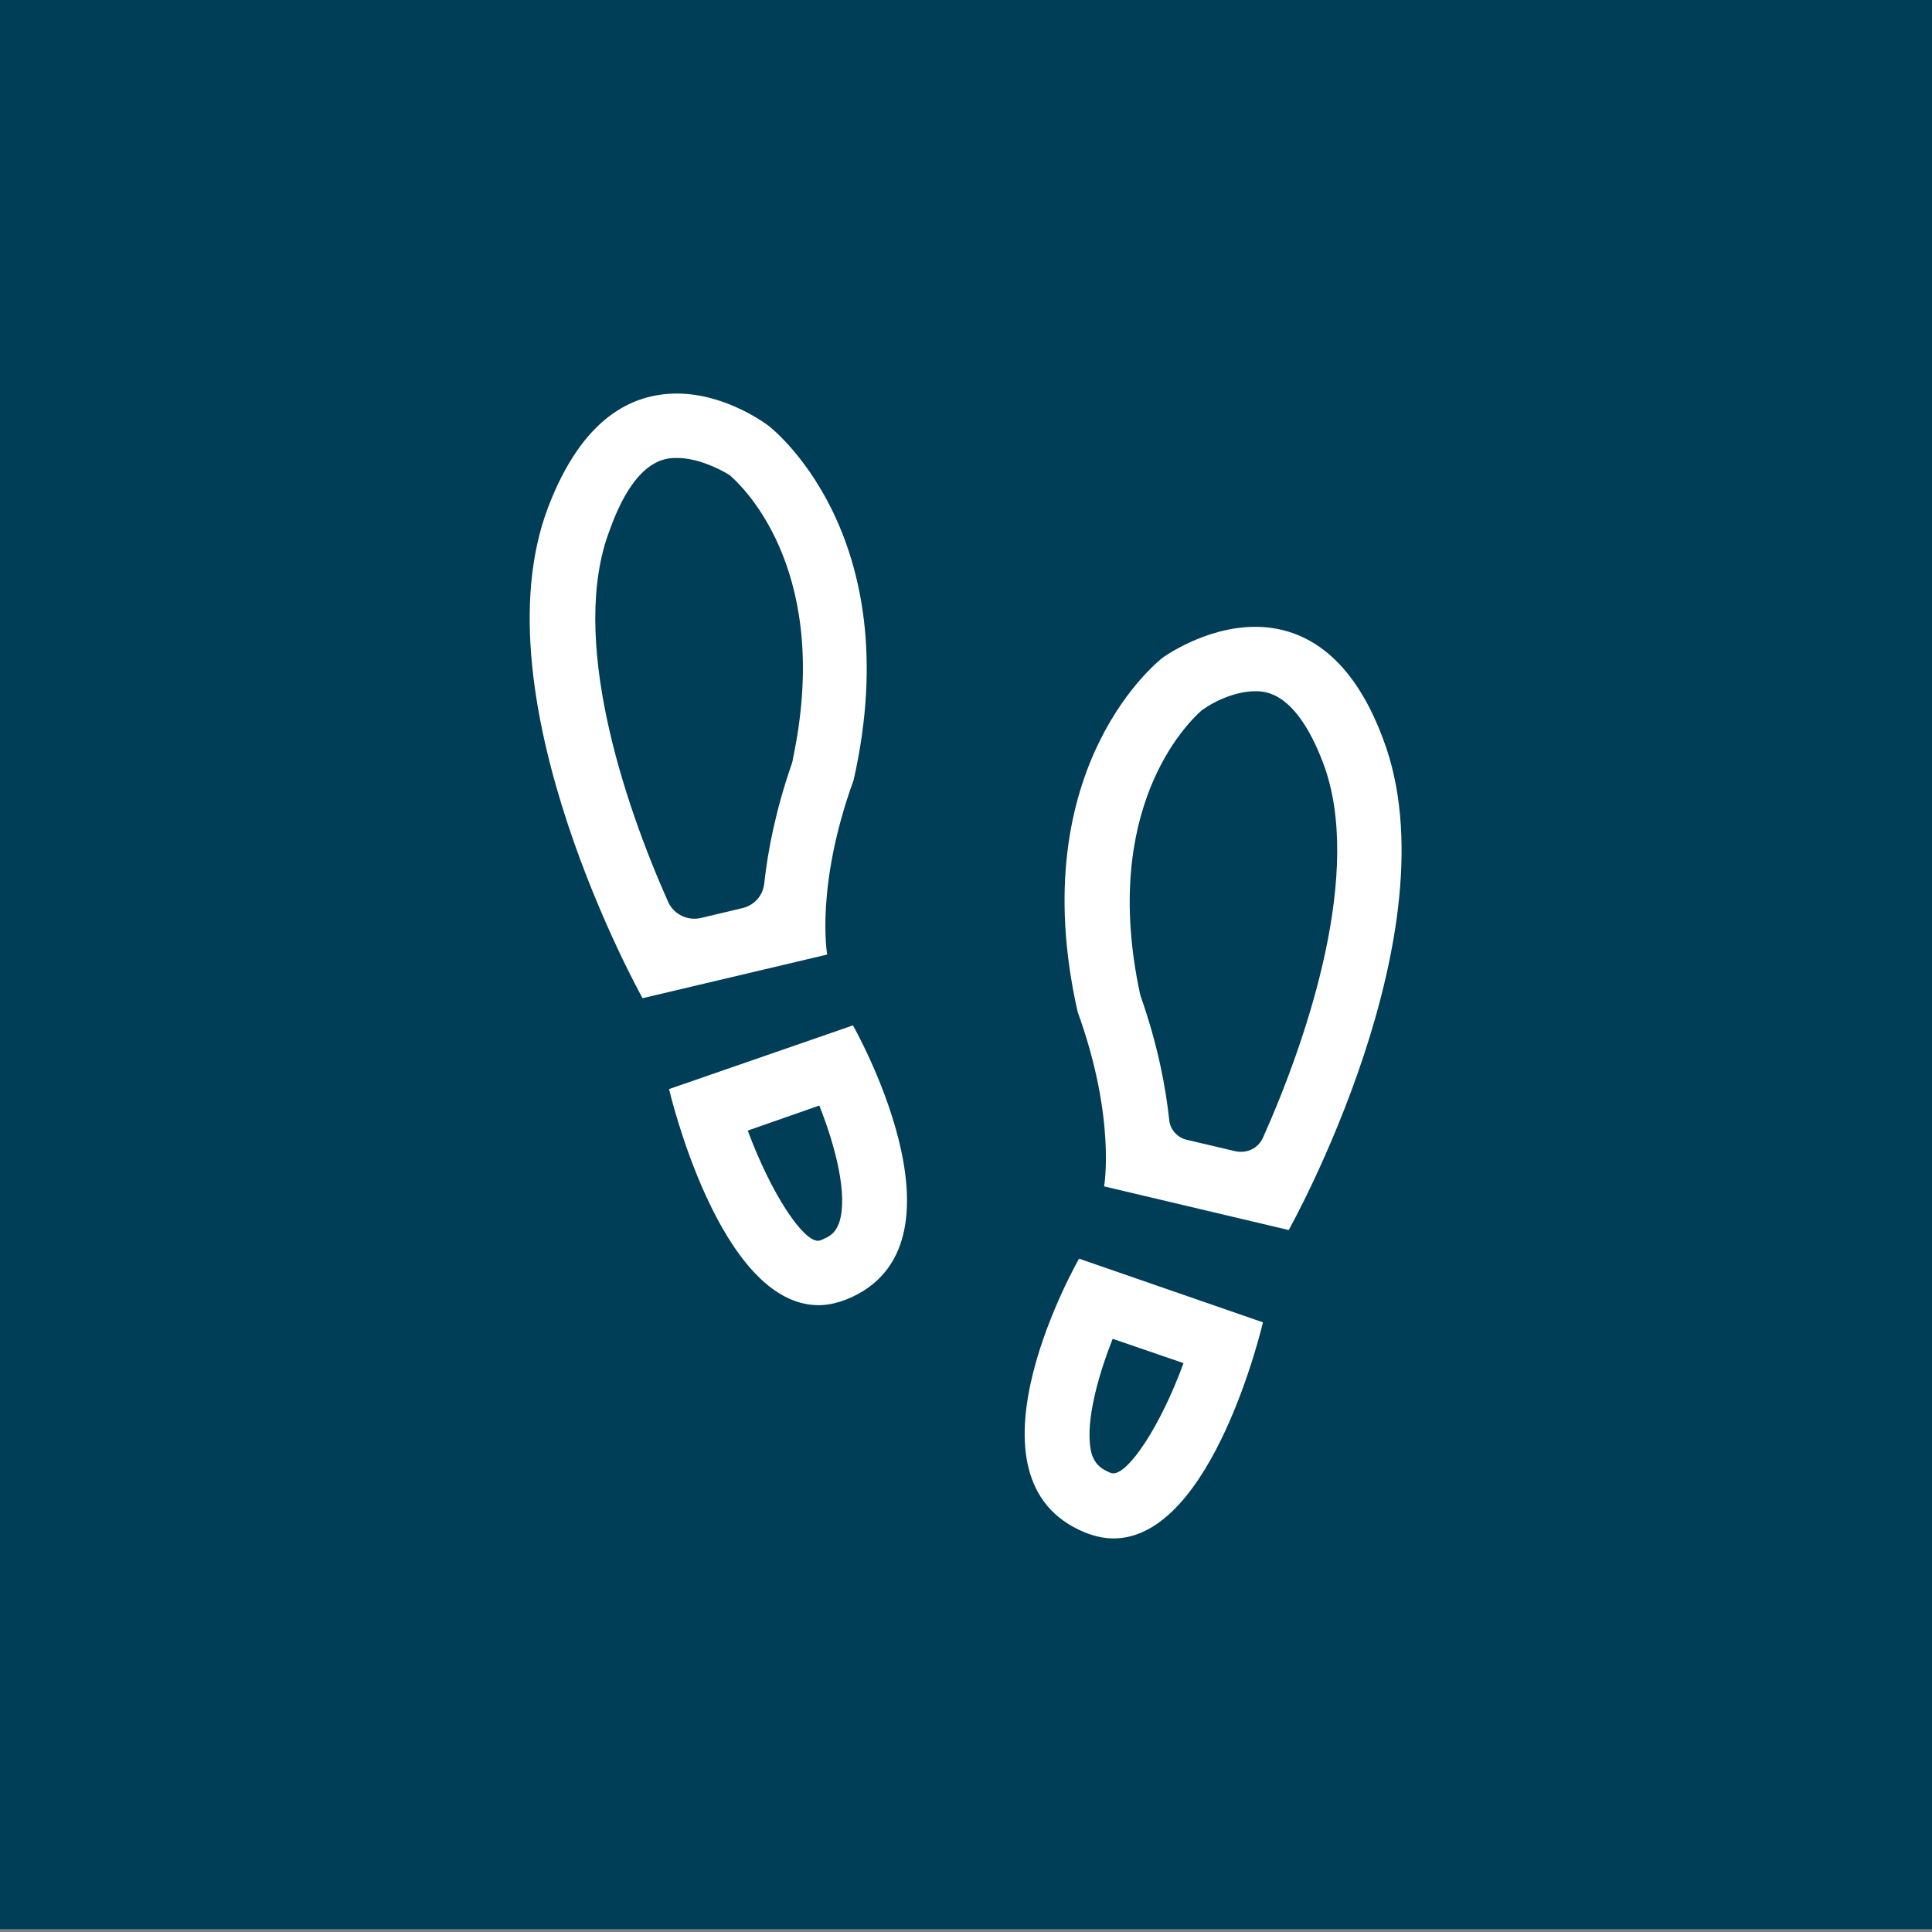
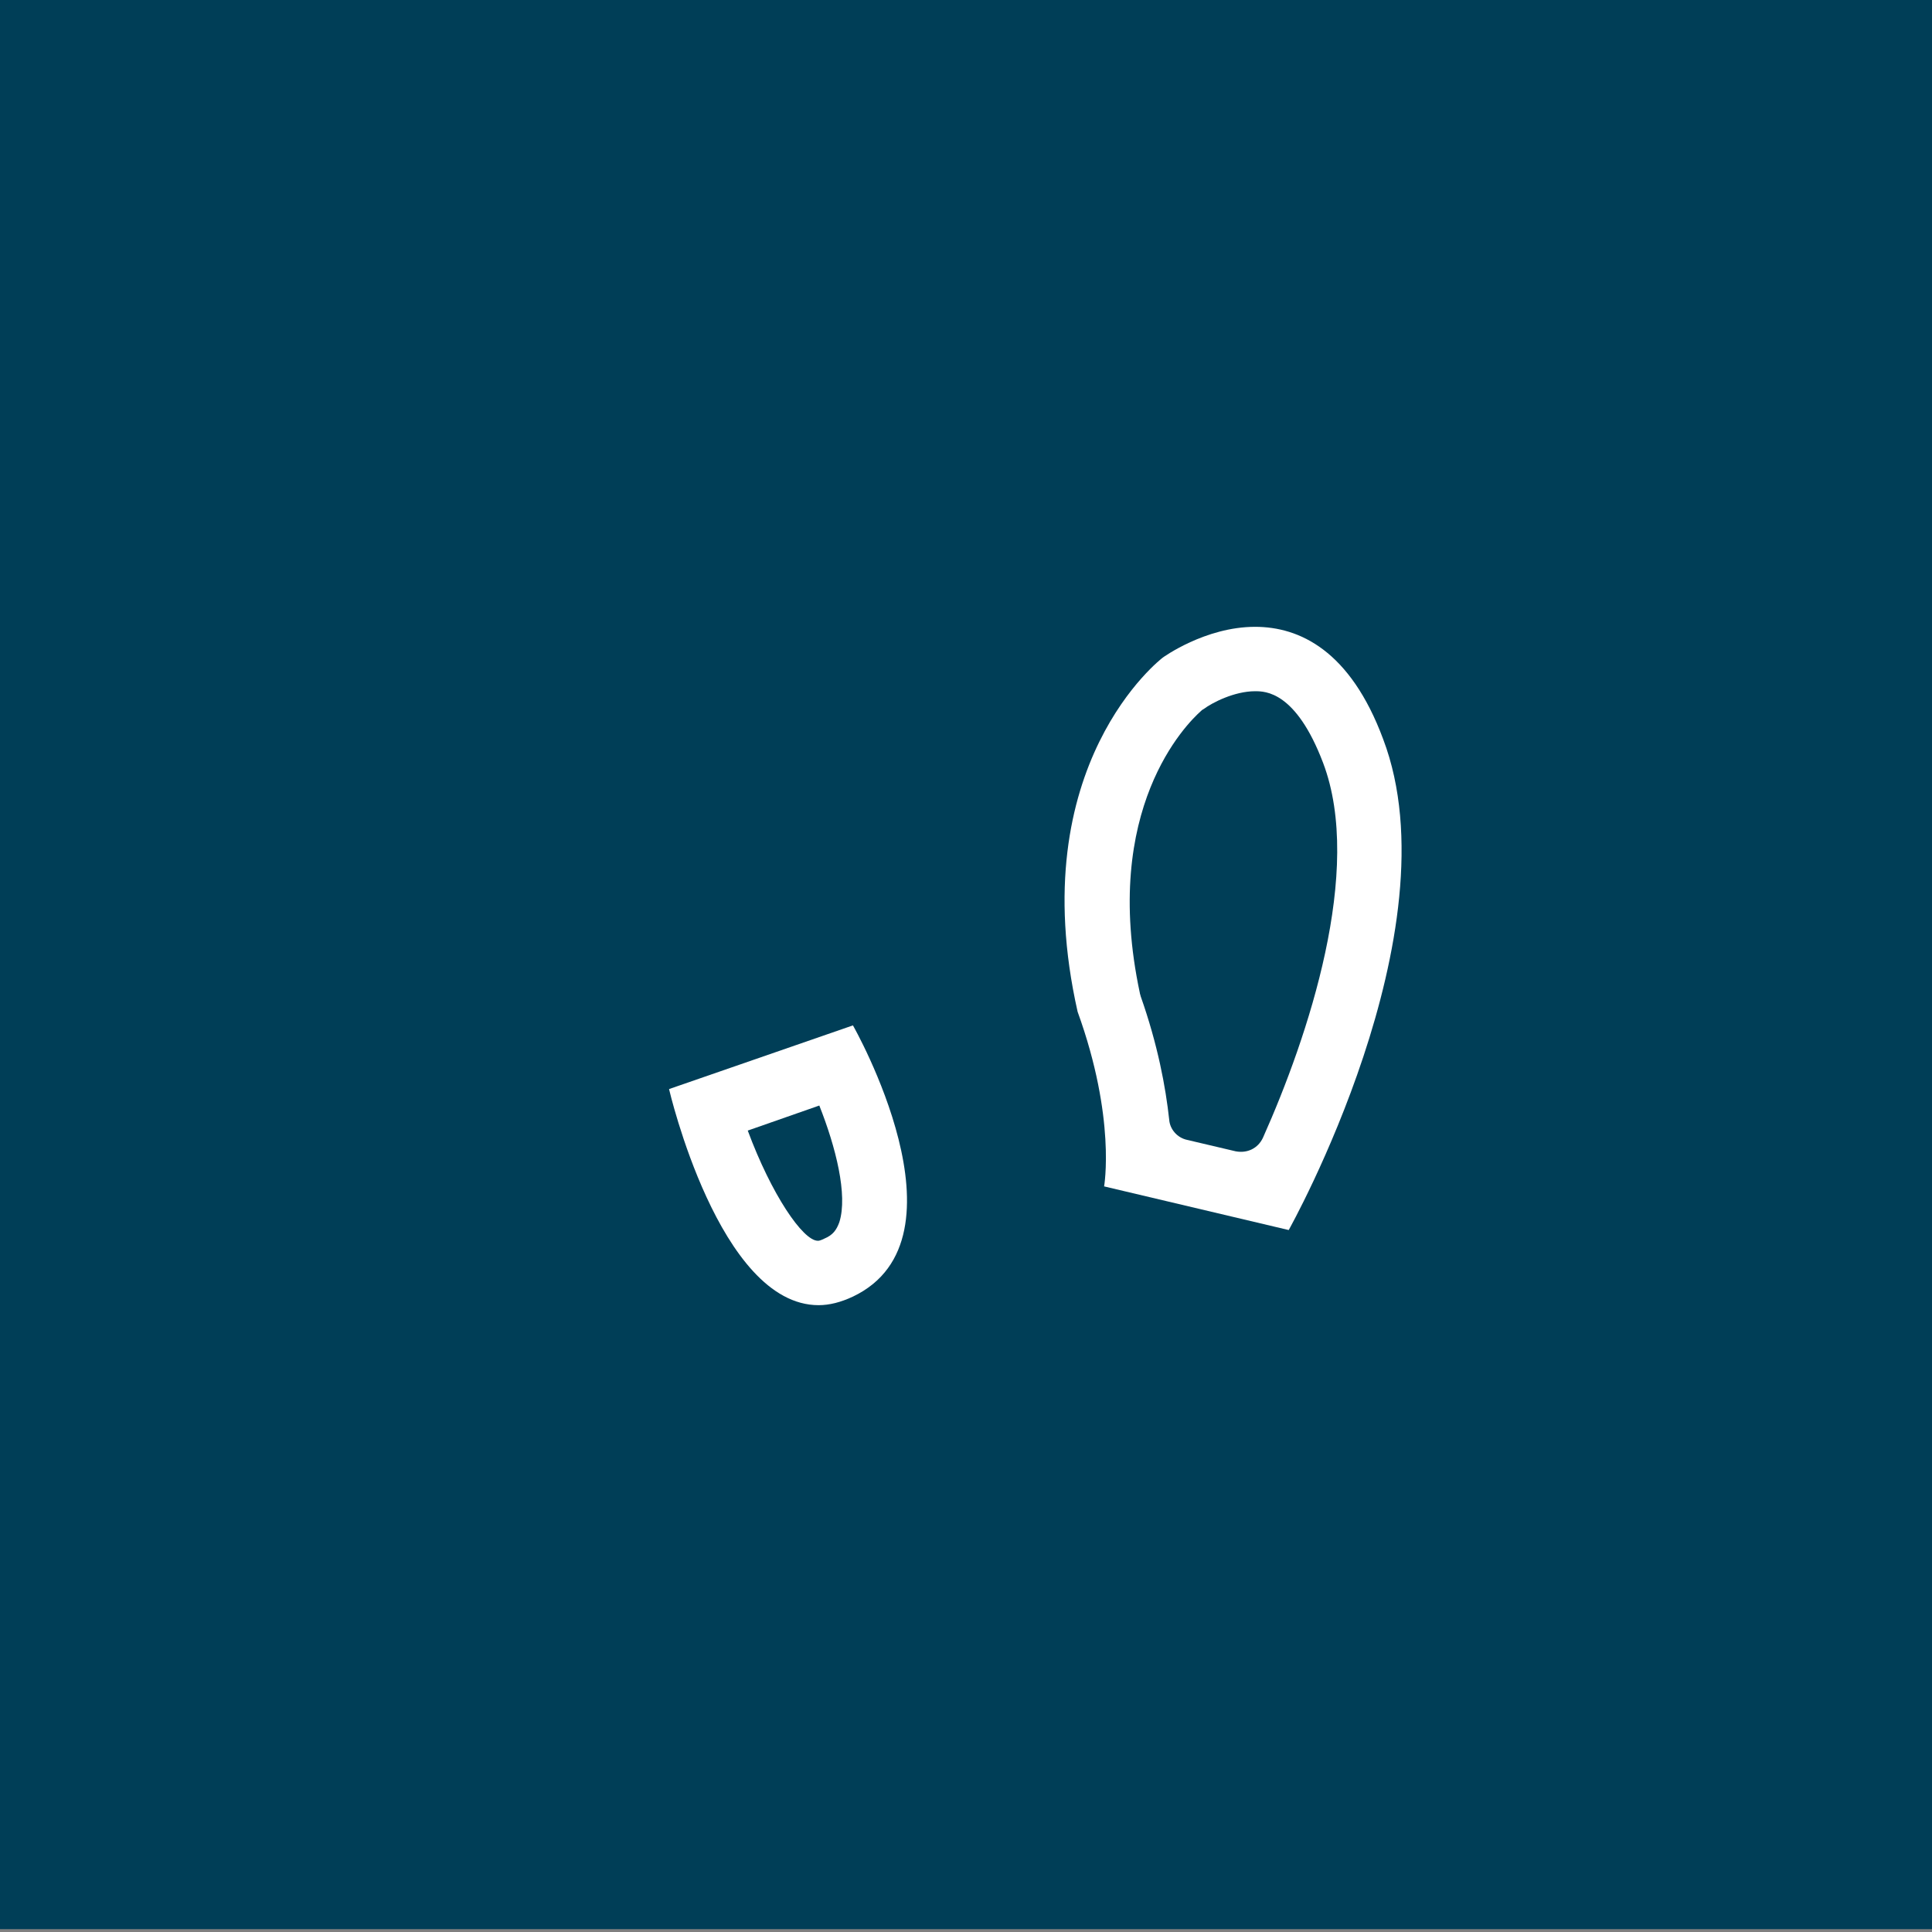
<svg xmlns="http://www.w3.org/2000/svg" version="1.1" id="Layer_1" x="0px" y="0px" viewBox="0 0 270 270" style="enable-background:new 0 0 270 270;" xml:space="preserve">
  <rect x="0" y="0" width="270" height="270" fill="#808080" stroke="none" />
  <style type="text/css">
	.st0{fill:#003E57;}
	.st1{fill:#FFFFFF;}
	.st2{fill:none;}
</style>
  <rect x="0" y="-1.4" class="st0" width="270" height="271" />
  <g>
-     <path class="st1" d="M94.6,64L94.6,64c2.9,0,5.9,1.5,7.2,2.3c0.2,0.1,0.3,0.2,0.5,0.4c2.2,2,13.9,13.9,8.5,39.4   c0,0.2-0.1,0.4-0.1,0.5c-2.3,6.6-3.4,12.3-3.9,16.9c-0.2,1.7-1.4,3-3,3.4l-5.9,1.4c-1.8,0.4-3.7-0.5-4.5-2.2   c-6.3-14.1-13.9-37.1-8.2-52C88.8,64,93.1,64,94.6,64 M101.9,66.4L101.9,66.4C101.9,66.4,101.9,66.4,101.9,66.4L101.9,66.4    M94.6,55c-6.2,0-13.2,3.3-18,15.9c-10.2,26.8,13.2,68.6,13.2,68.6l25.8-6.1c0,0-1.7-9.5,3.7-24.4c7.8-34.6-11.9-49.5-11.9-49.5   S101.6,55,94.6,55L94.6,55z" />
    <path class="st1" d="M114.5,154.5c2.3,5.8,4,12.5,2.8,16.3c-0.4,1.1-0.9,1.8-2.1,2.3c-0.6,0.3-0.8,0.3-0.9,0.3   c-2.1,0-6.5-6.5-9.8-15.4L114.5,154.5 M119.2,143.3l-25.7,8.9c0,0,7,30.2,20.9,30.2c1.5,0,3.1-0.4,4.8-1.2   C136.2,173.1,119.2,143.3,119.2,143.3L119.2,143.3z" />
    <path class="st1" d="M175.4,96.6c1.4,0,5.7,0,9.5,10c5.7,15-2.1,38.3-8.4,52.4c-0.7,1.5-2.2,2.2-3.8,1.9l-6.8-1.6   c-1.4-0.3-2.4-1.5-2.5-2.8c-0.5-4.6-1.6-10.5-4-17.3c0-0.1-0.1-0.3-0.1-0.4c-5.5-25.8,6.6-37.7,8.5-39.4c0.1-0.1,0.2-0.2,0.4-0.3   C169.4,98.2,172.5,96.6,175.4,96.6 M175.4,87.6c-7,0-12.9,4.3-12.9,4.3s-19.7,14.9-11.9,49.5c5.4,14.9,3.7,24.4,3.7,24.4l25.8,6.1   c0,0,23.4-41.7,13.2-68.6C188.7,90.9,181.6,87.6,175.4,87.6L175.4,87.6z" />
-     <path class="st1" d="M155.5,187.1l9.9,3.4c-3.3,9-7.7,15.4-9.8,15.4c-0.1,0-0.4,0-0.9-0.3c-1.1-0.5-1.7-1.2-2.1-2.3   C151.5,199.6,153.2,192.9,155.5,187.1 M150.8,175.9c0,0-17.1,29.8,0,37.9c1.7,0.8,3.3,1.2,4.8,1.2c13.9,0,20.9-30.2,20.9-30.2   L150.8,175.9L150.8,175.9z" />
  </g>
</svg>